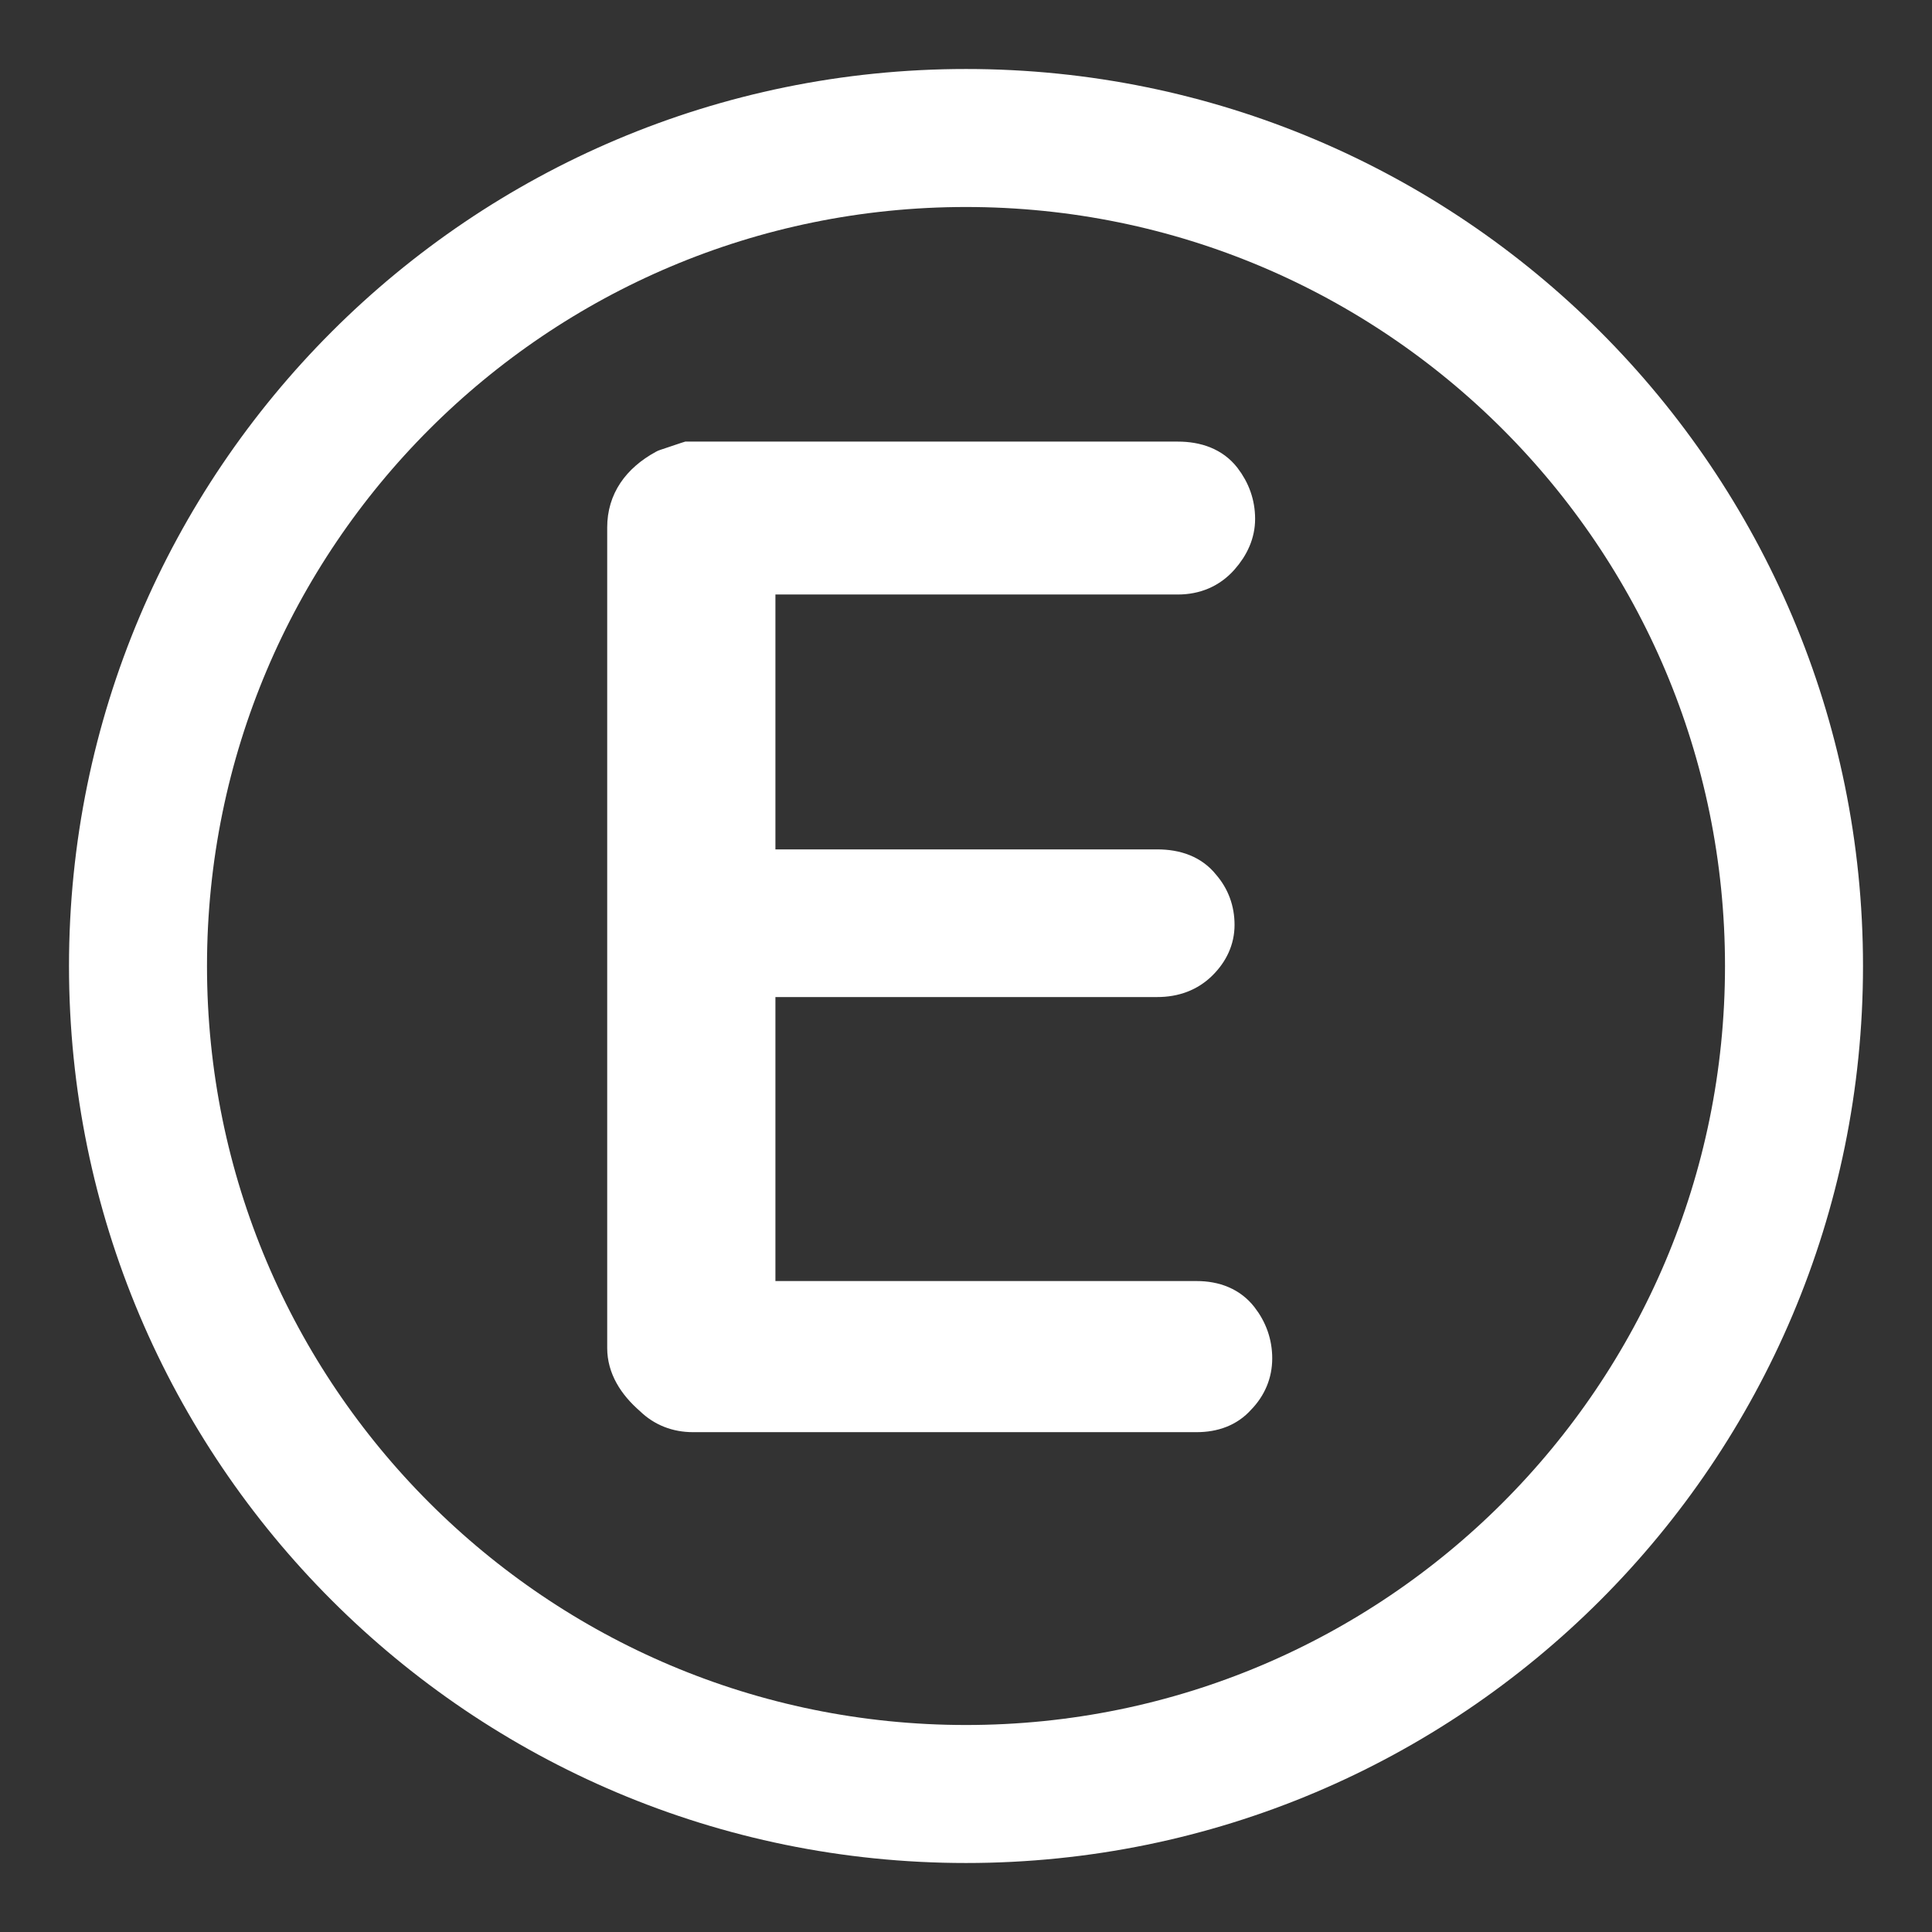
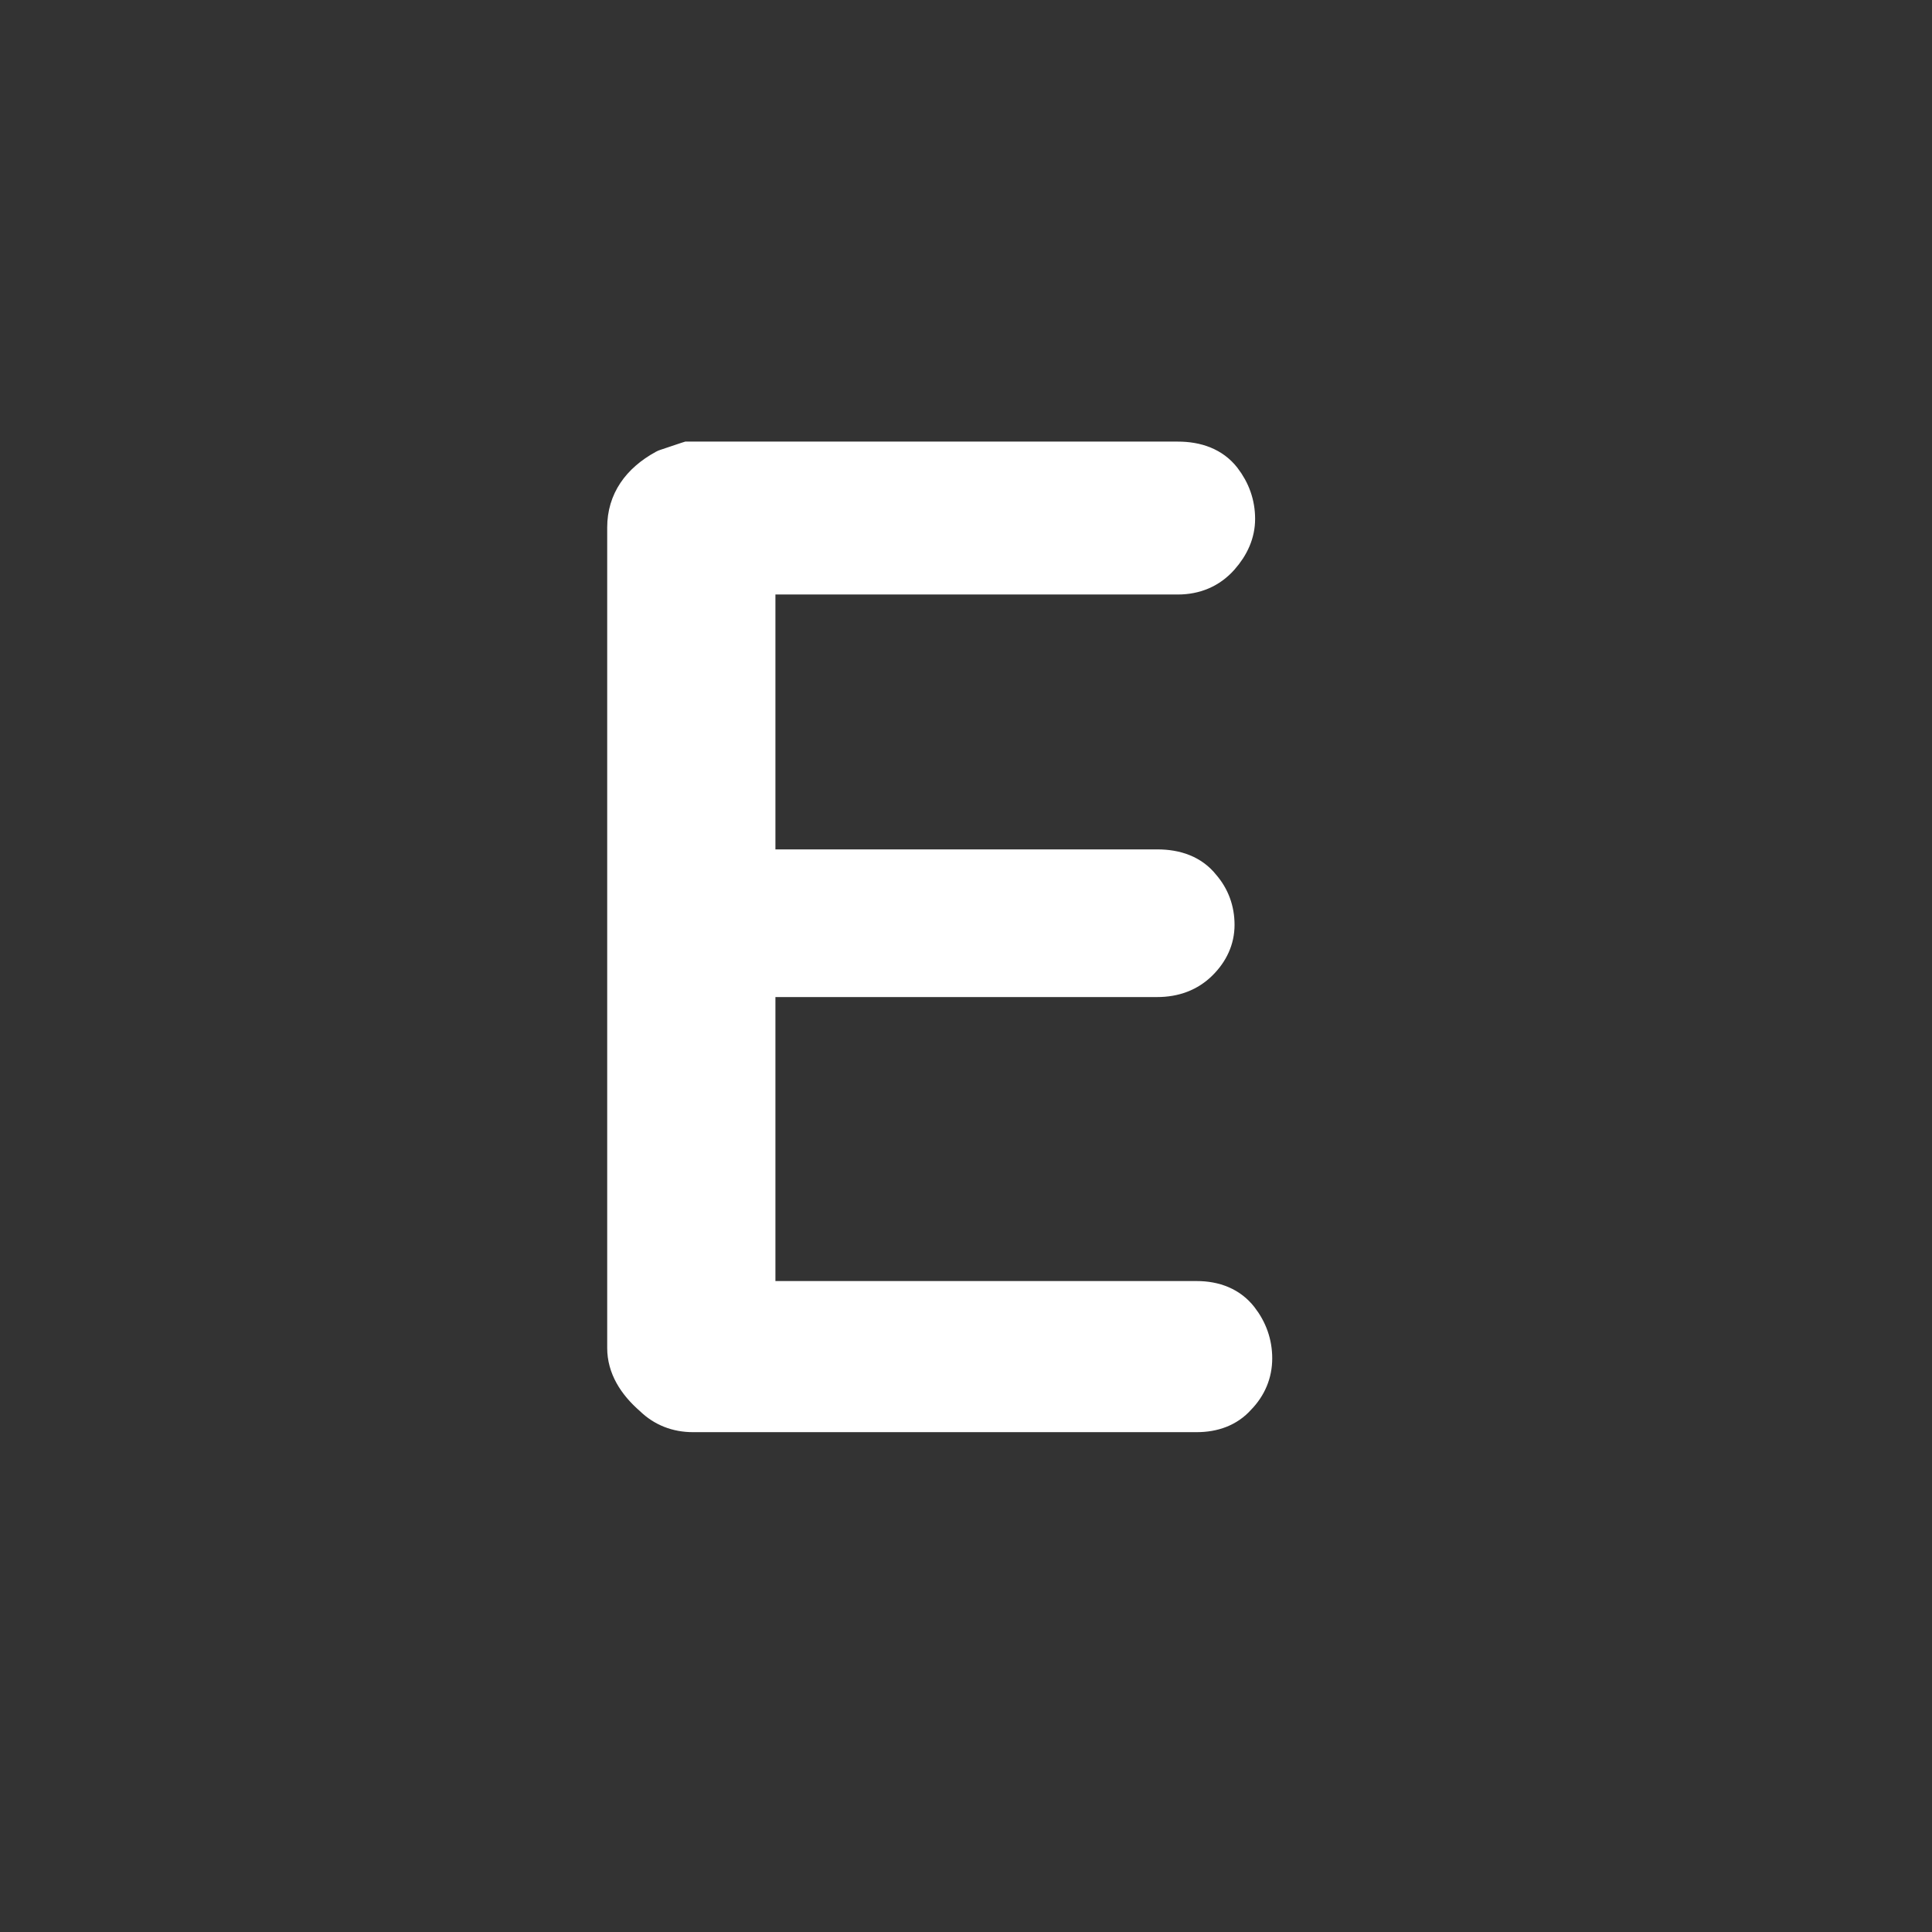
<svg xmlns="http://www.w3.org/2000/svg" width="14" height="14" viewBox="0 0 14 14" fill="none">
  <rect x="0" y="0" width="14" height="14" fill="#333333" stroke="none" />
-   <path d="M7 13C10.314 13 13 10.314 13 7C13 3.686 10.314 1 7 1C3.686 1 1 3.686 1 7C1 10.314 3.686 13 7 13Z" stroke="white" stroke-linecap="round" stroke-linejoin="round" />
  <path d="M4.816 3.355L4.808 3.358L4.8 3.362C4.61 3.466 4.5 3.62 4.5 3.822V9.768C4.5 9.915 4.579 10.043 4.705 10.152C4.791 10.236 4.899 10.278 5.022 10.278H8.671C8.8 10.278 8.912 10.238 8.993 10.147C9.075 10.063 9.119 9.96 9.119 9.843C9.119 9.729 9.082 9.624 9.011 9.533C8.93 9.429 8.81 9.383 8.671 9.383H5.519V7.125H8.386C8.516 7.125 8.629 7.084 8.717 6.996C8.799 6.914 8.846 6.815 8.846 6.702C8.846 6.589 8.809 6.487 8.736 6.403C8.653 6.298 8.529 6.255 8.386 6.255H5.519V4.208H8.535C8.668 4.208 8.783 4.16 8.87 4.062C8.949 3.973 8.995 3.872 8.995 3.76C8.995 3.646 8.958 3.542 8.887 3.45C8.804 3.344 8.679 3.3 8.535 3.3H4.997H4.981L4.965 3.305L4.816 3.355Z" fill="white" stroke="white" stroke-width="0.2" />
</svg>